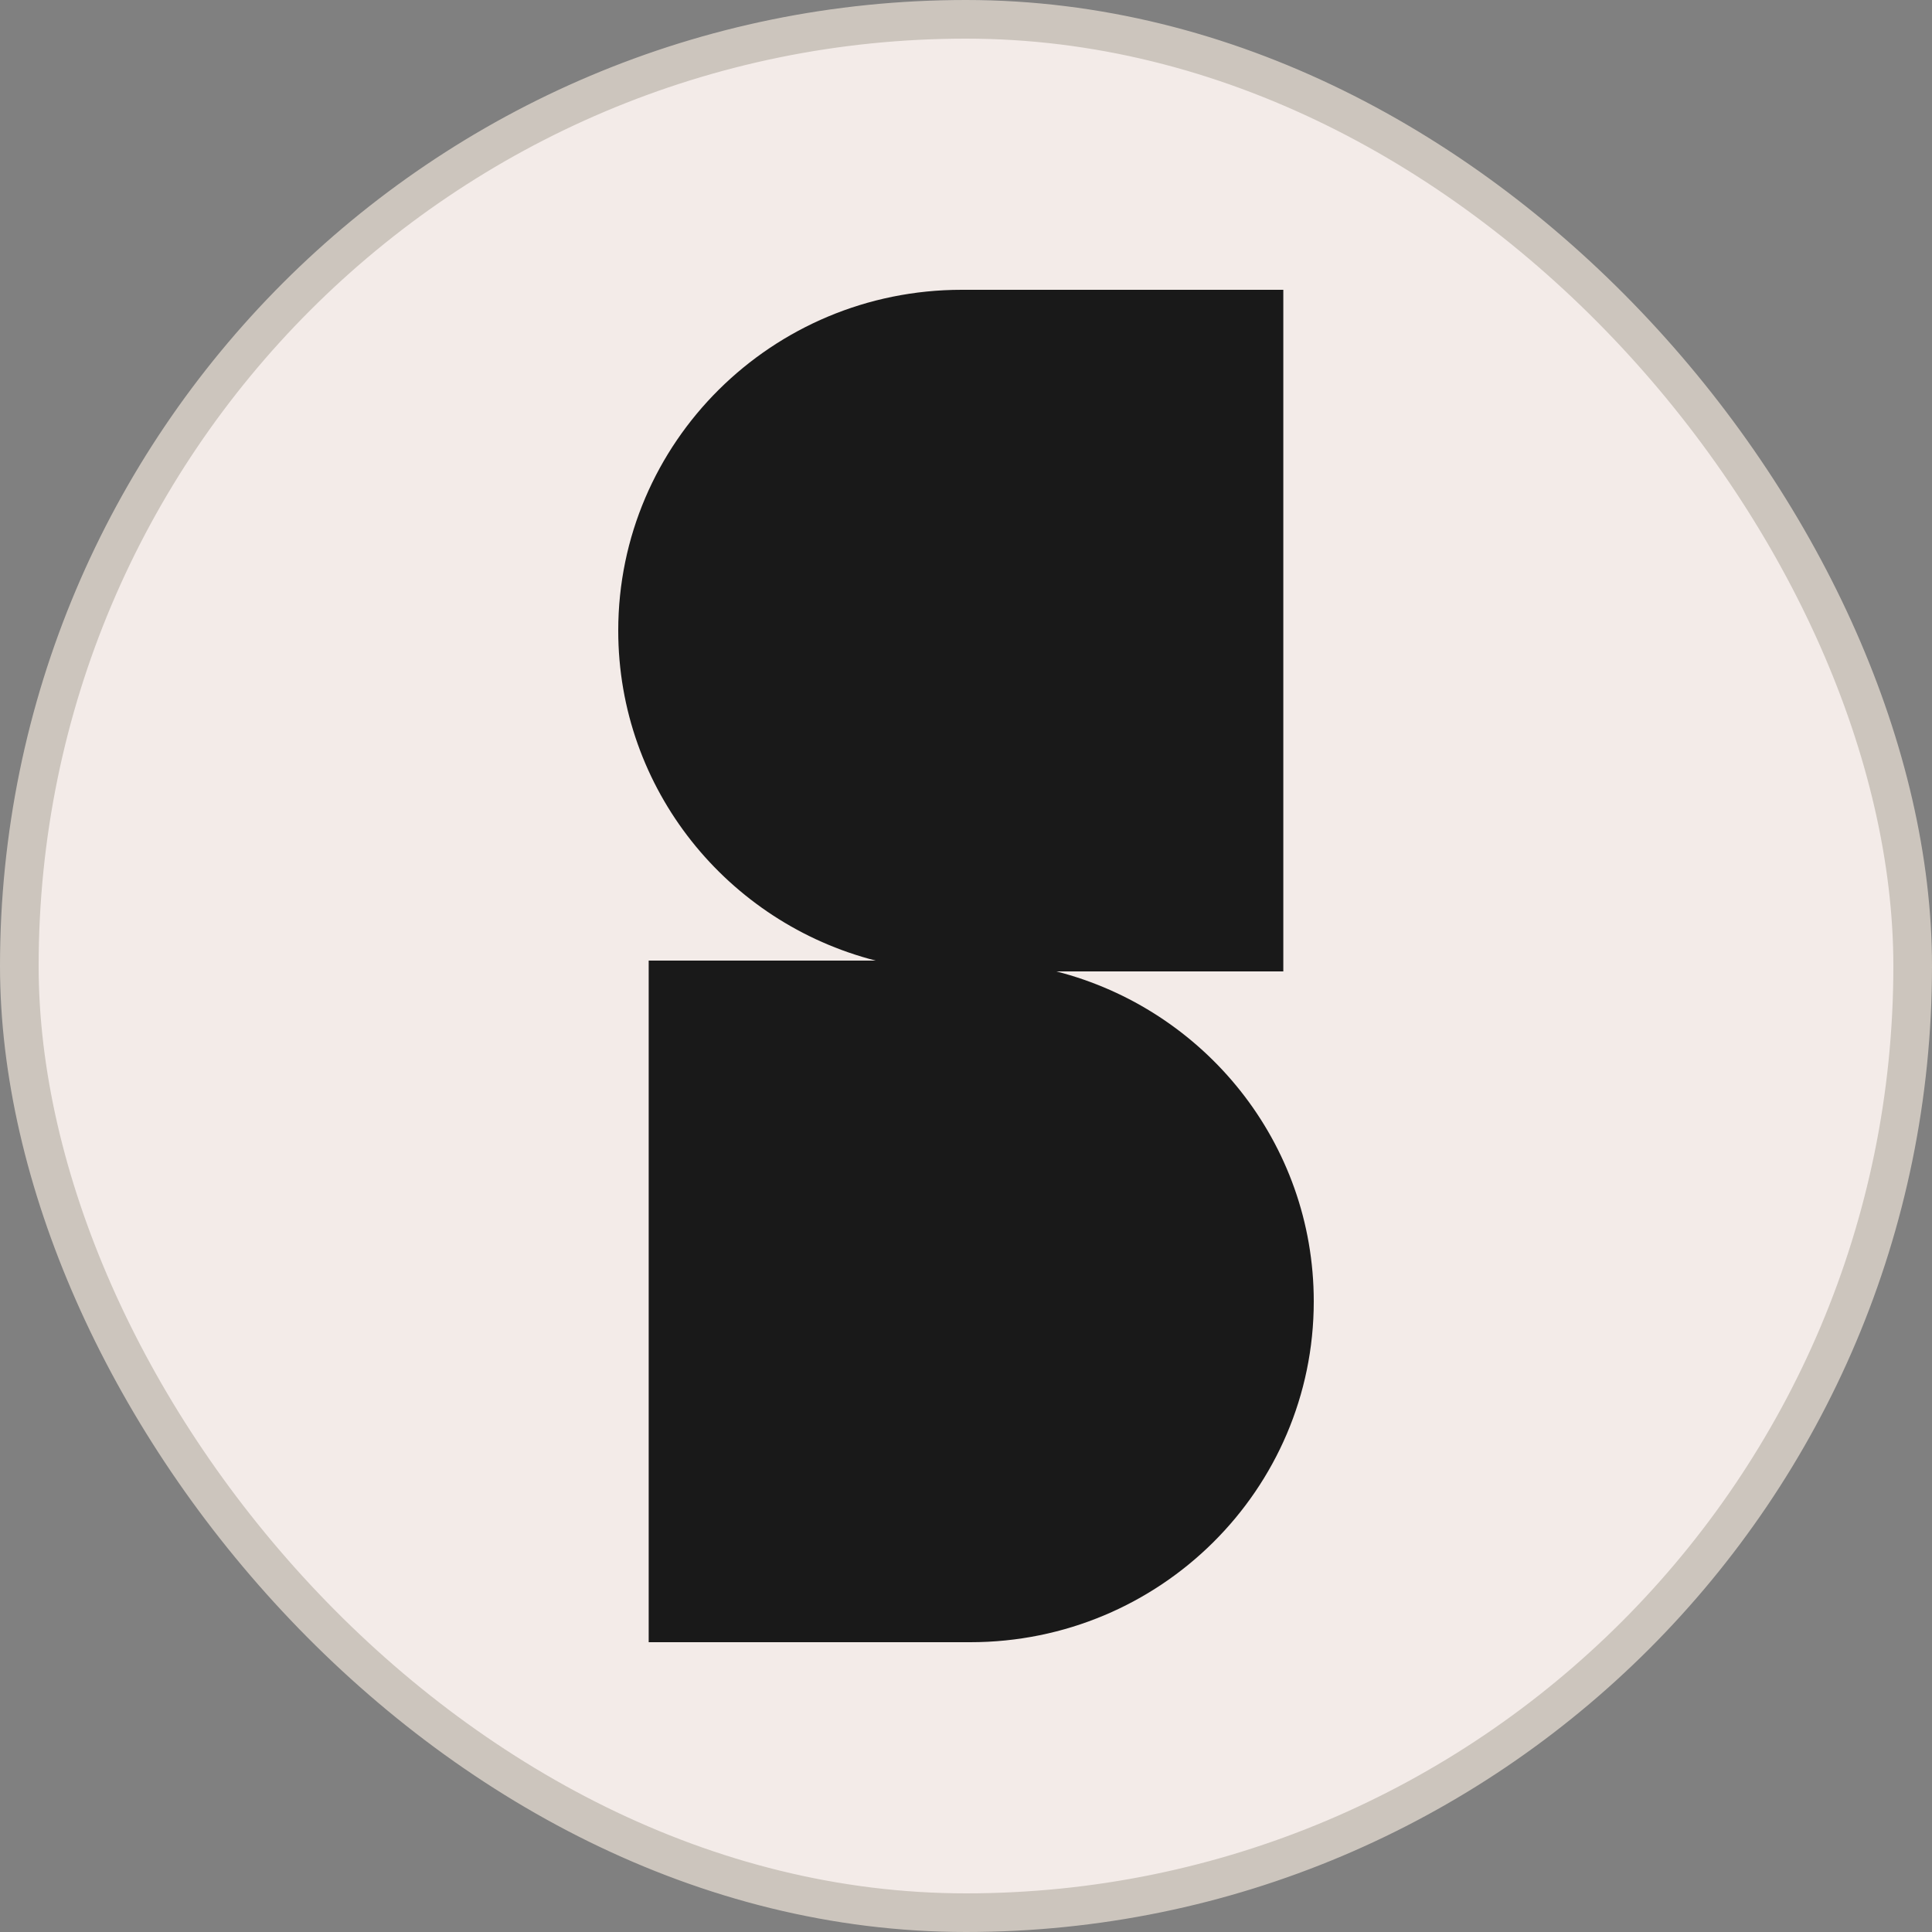
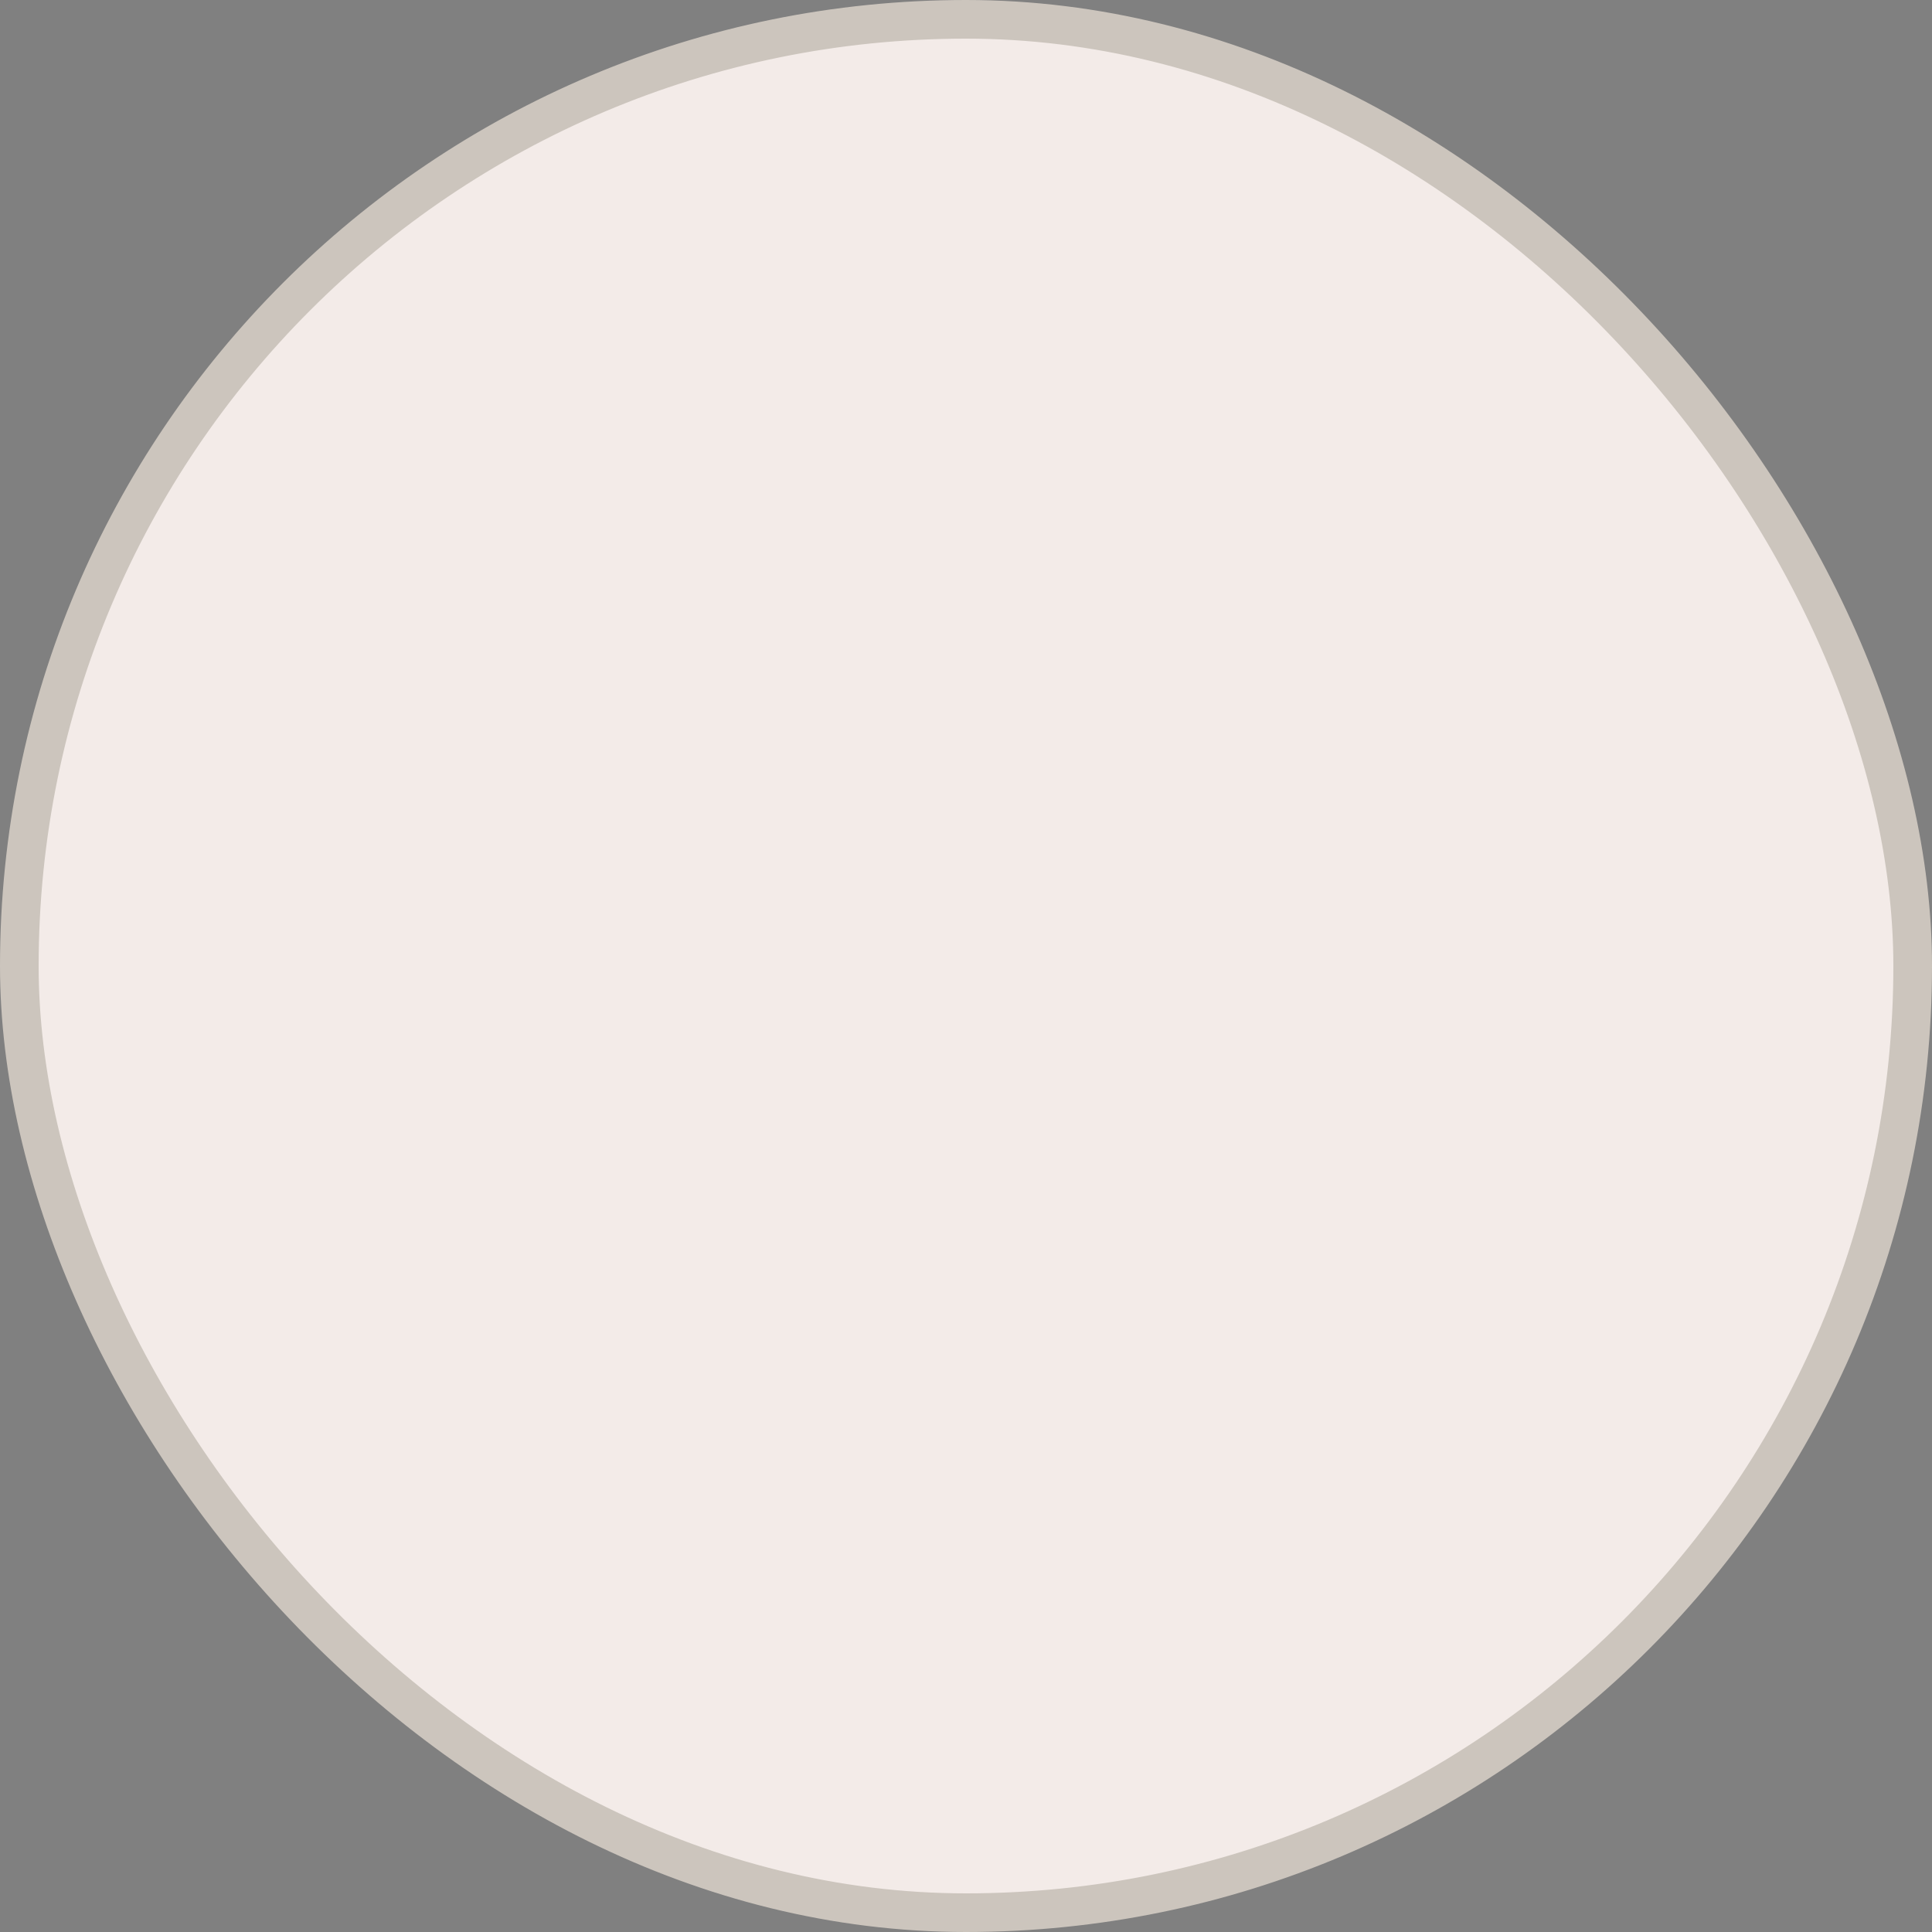
<svg xmlns="http://www.w3.org/2000/svg" width="50" height="50" viewBox="0 0 50 50" fill="none">
  <rect x="0" y="0" width="50" height="50" fill="#808080" stroke="none" />
  <rect x="0.5" y="0.5" width="49" height="49" rx="24.5" fill="#F3EBE8" />
  <rect x="0.5" y="0.5" width="49" height="49" rx="24.5" stroke="#CCC5BD" />
-   <path d="M33.212 25.14V7.5H24.888C19.98 7.5 16 11.45 16 16.32C16 20.428 18.829 23.88 22.662 24.86H16.788V42.5H25.112C30.02 42.5 34 38.55 34 33.68C34 29.572 31.171 26.12 27.338 25.14H33.212Z" fill="#191919" />
</svg>